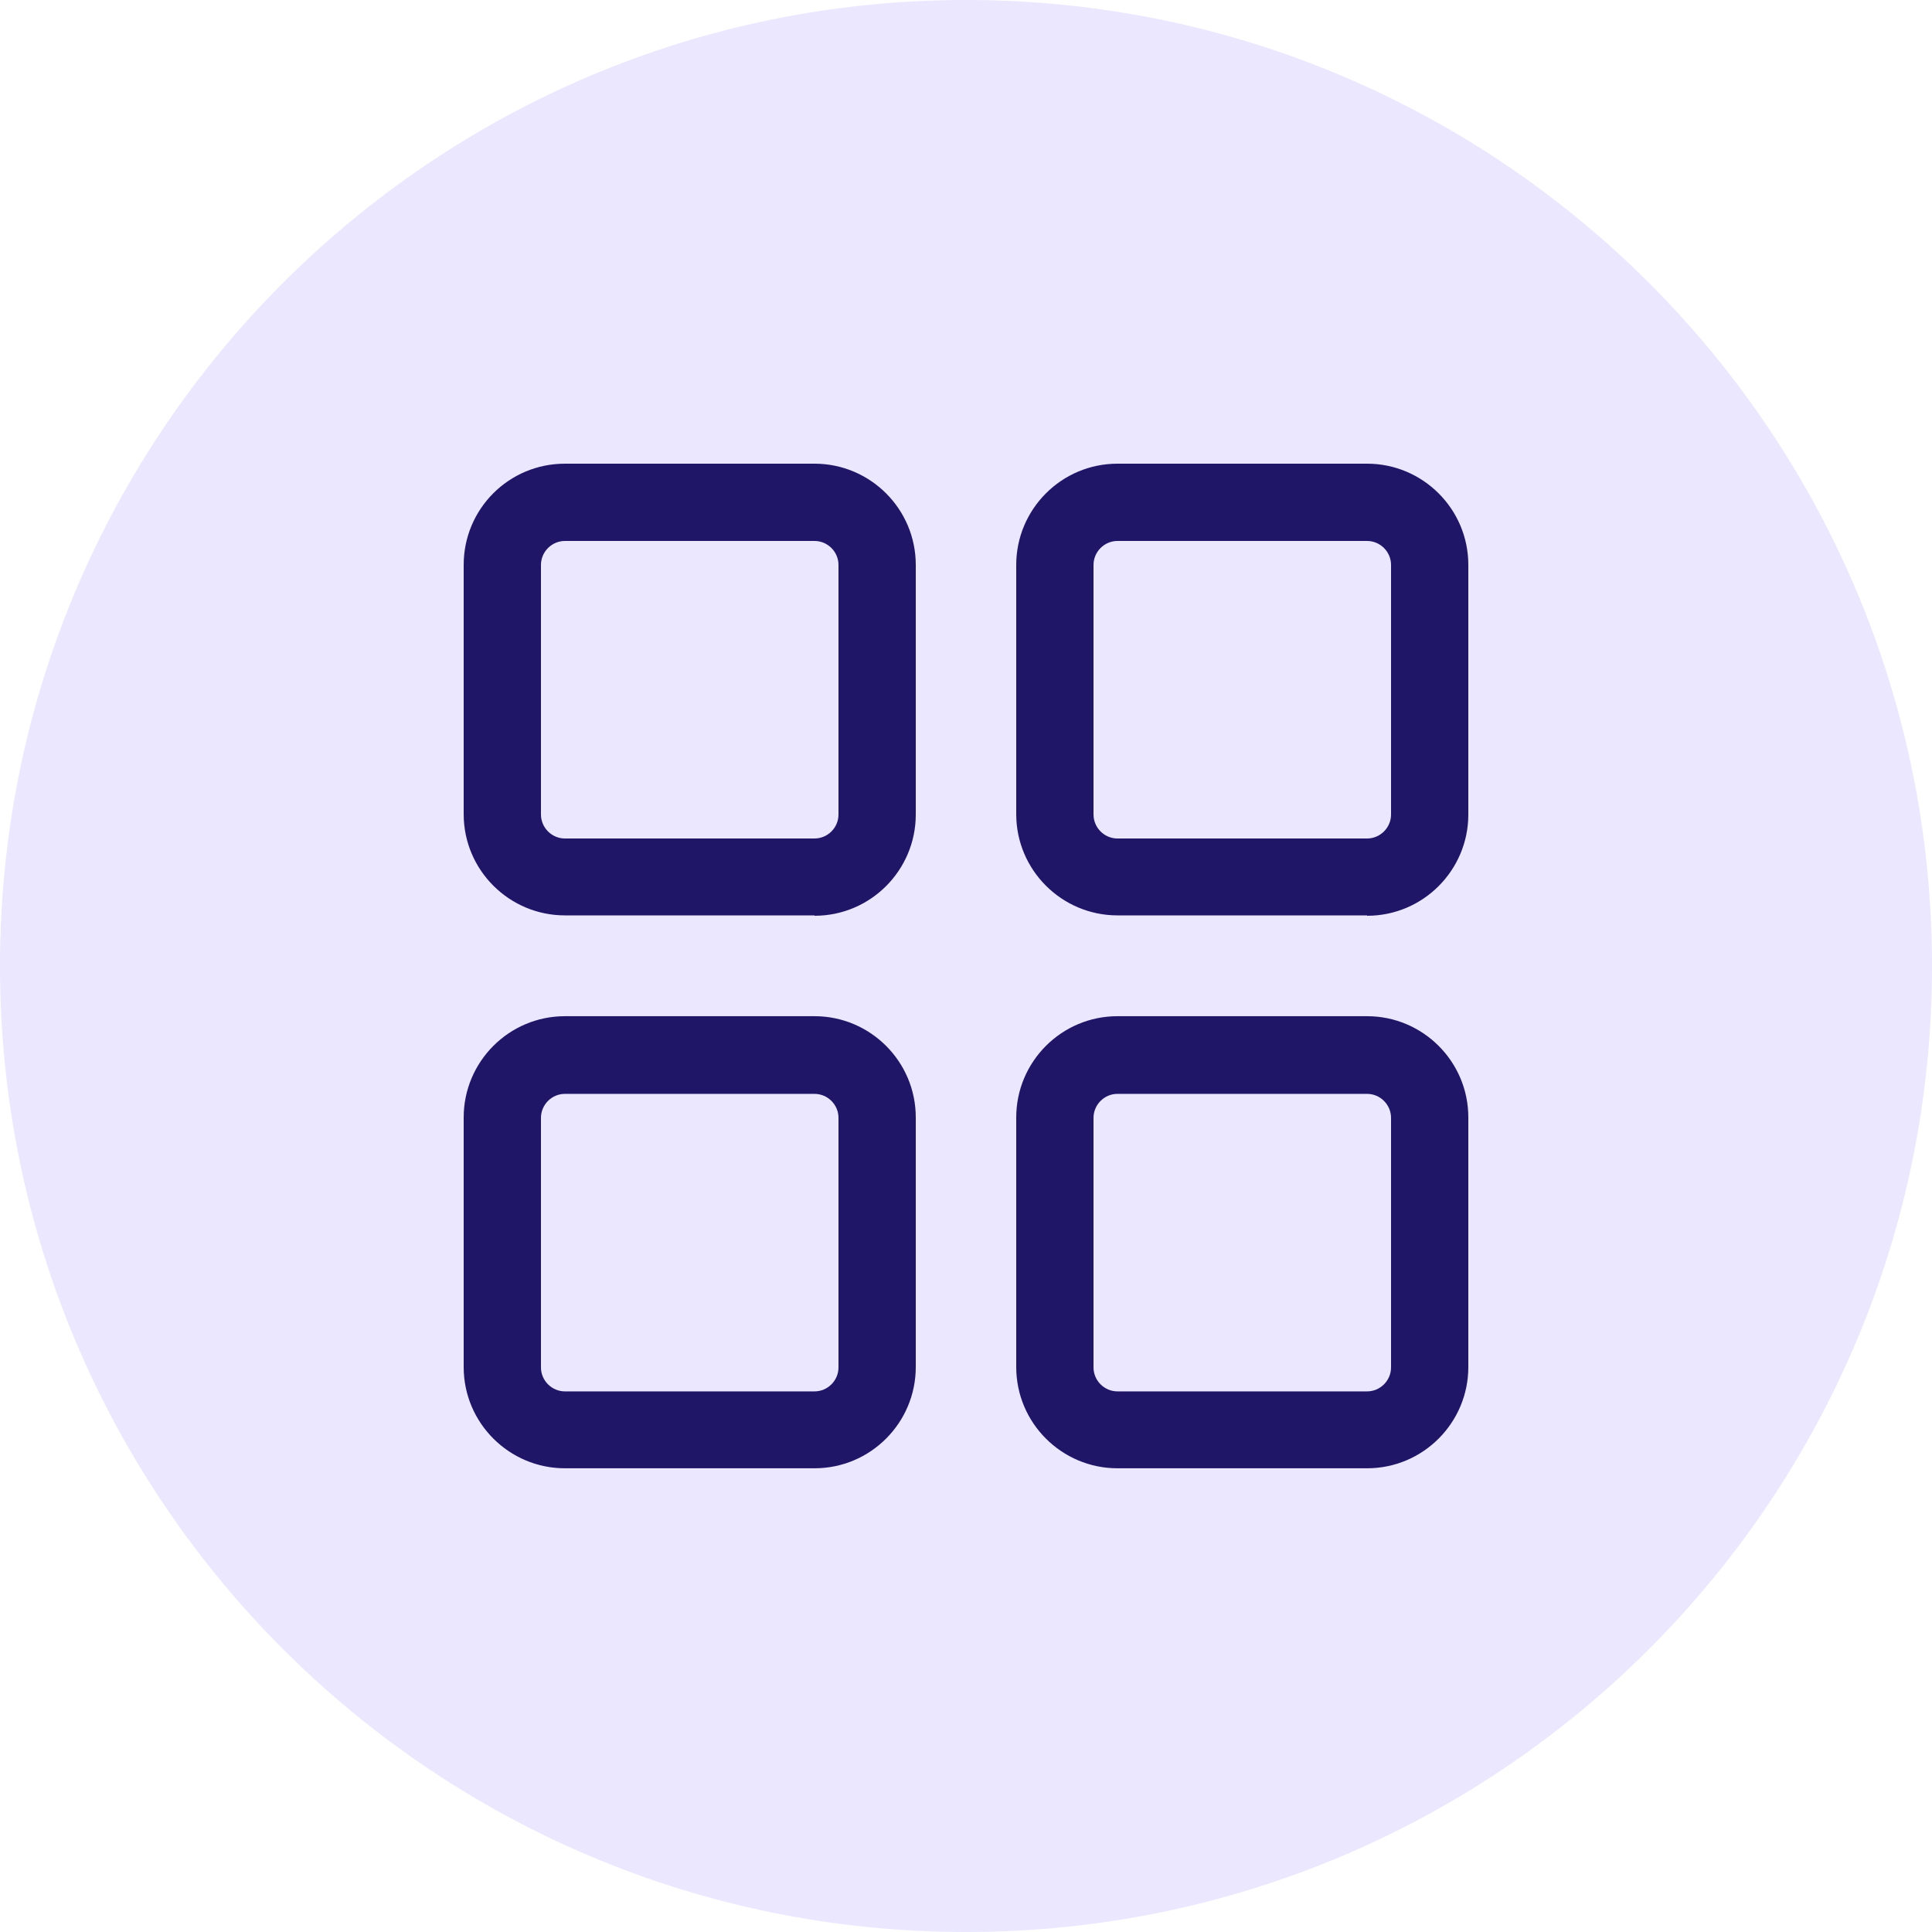
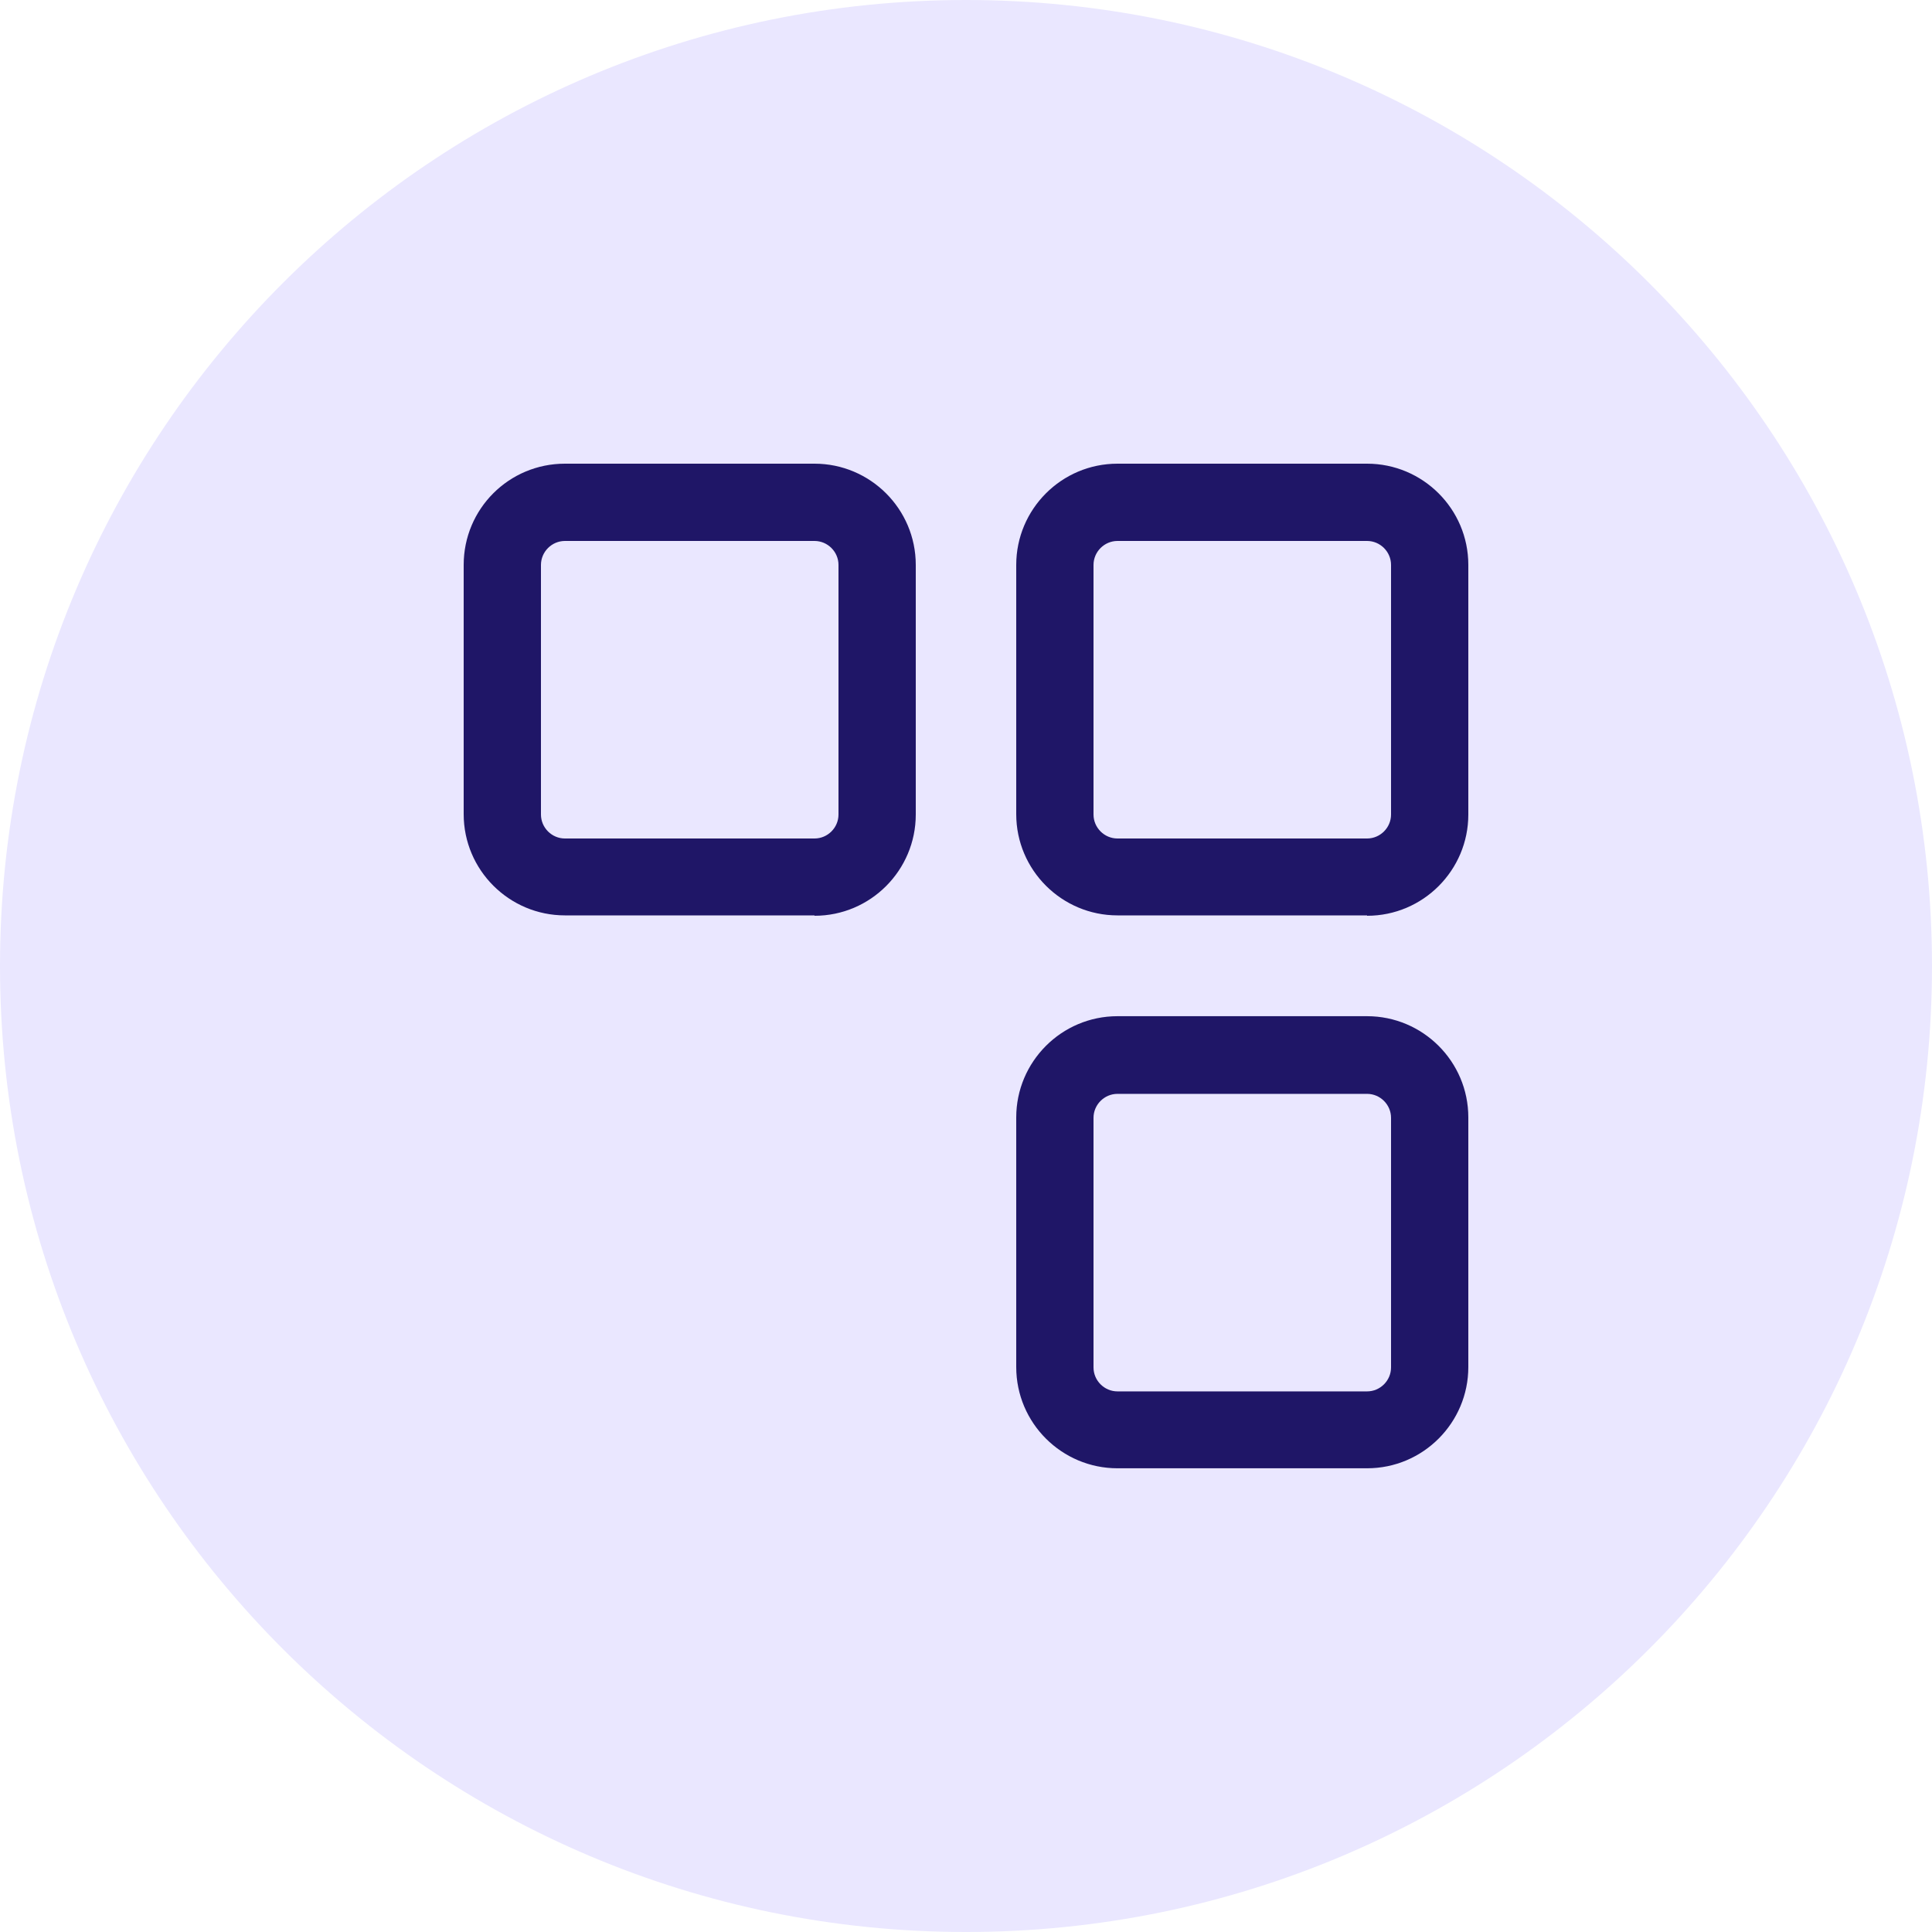
<svg xmlns="http://www.w3.org/2000/svg" width="50" height="50" viewBox="0 0 50 50" fill="none">
  <path d="M25 50C38.807 50 50 38.807 50 25C50 11.193 38.807 0 25 0C11.193 0 0 11.193 0 25C0 38.807 11.193 50 25 50Z" fill="#EAE7FF" />
  <path d="M21.08 23.69H14.62C13.18 23.69 12 22.52 12 21.07V14.62C12 13.17 13.17 12 14.62 12H21.08C22.52 12 23.7 13.17 23.7 14.62V21.08C23.7 22.52 22.53 23.7 21.08 23.7V23.69ZM14.62 14C14.28 14 14 14.28 14 14.62V21.08C14 21.42 14.28 21.7 14.62 21.7H21.08C21.42 21.7 21.7 21.42 21.7 21.08V14.62C21.7 14.28 21.42 14 21.08 14H14.62Z" fill="#1F1667" />
  <path d="M35.38 23.69H28.92C27.48 23.69 26.3 22.52 26.3 21.07V14.62C26.3 13.18 27.47 12 28.92 12H35.38C36.82 12 38 13.17 38 14.62V21.08C38 22.52 36.83 23.7 35.38 23.7V23.69ZM28.92 14C28.58 14 28.3 14.28 28.3 14.62V21.08C28.3 21.42 28.58 21.7 28.92 21.7H35.38C35.72 21.7 36 21.42 36 21.08V14.62C36 14.28 35.72 14 35.38 14H28.92Z" fill="#1F1667" />
-   <path d="M21.08 37.999H14.62C13.18 37.999 12 36.829 12 35.379V28.919C12 27.479 13.17 26.299 14.62 26.299H21.08C22.52 26.299 23.7 27.469 23.7 28.919V35.379C23.7 36.819 22.53 37.999 21.08 37.999ZM14.62 28.309C14.28 28.309 14 28.589 14 28.929V35.389C14 35.729 14.28 36.009 14.62 36.009H21.08C21.42 36.009 21.7 35.729 21.7 35.389V28.929C21.7 28.589 21.42 28.309 21.08 28.309H14.62Z" fill="#1F1667" />
  <path d="M35.38 37.999H28.92C27.48 37.999 26.3 36.829 26.3 35.379V28.919C26.3 27.479 27.47 26.299 28.92 26.299H35.38C36.82 26.299 38 27.469 38 28.919V35.379C38 36.819 36.83 37.999 35.38 37.999ZM28.92 28.309C28.58 28.309 28.3 28.589 28.3 28.929V35.389C28.3 35.729 28.58 36.009 28.92 36.009H35.38C35.72 36.009 36 35.729 36 35.389V28.929C36 28.589 35.72 28.309 35.38 28.309H28.92Z" fill="#1F1667" />
</svg>